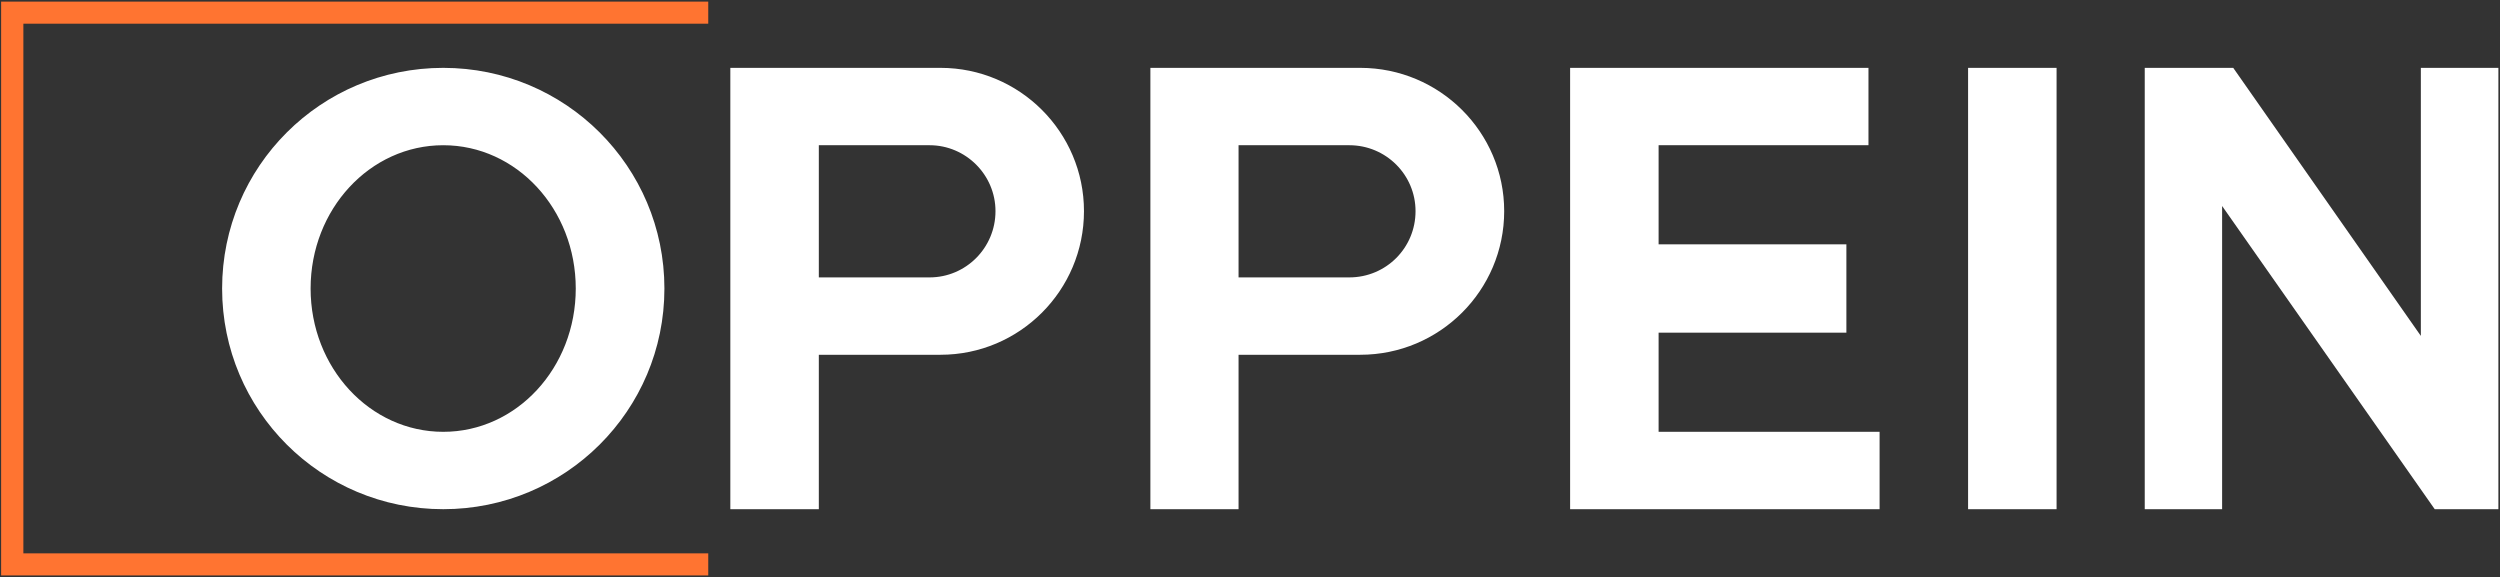
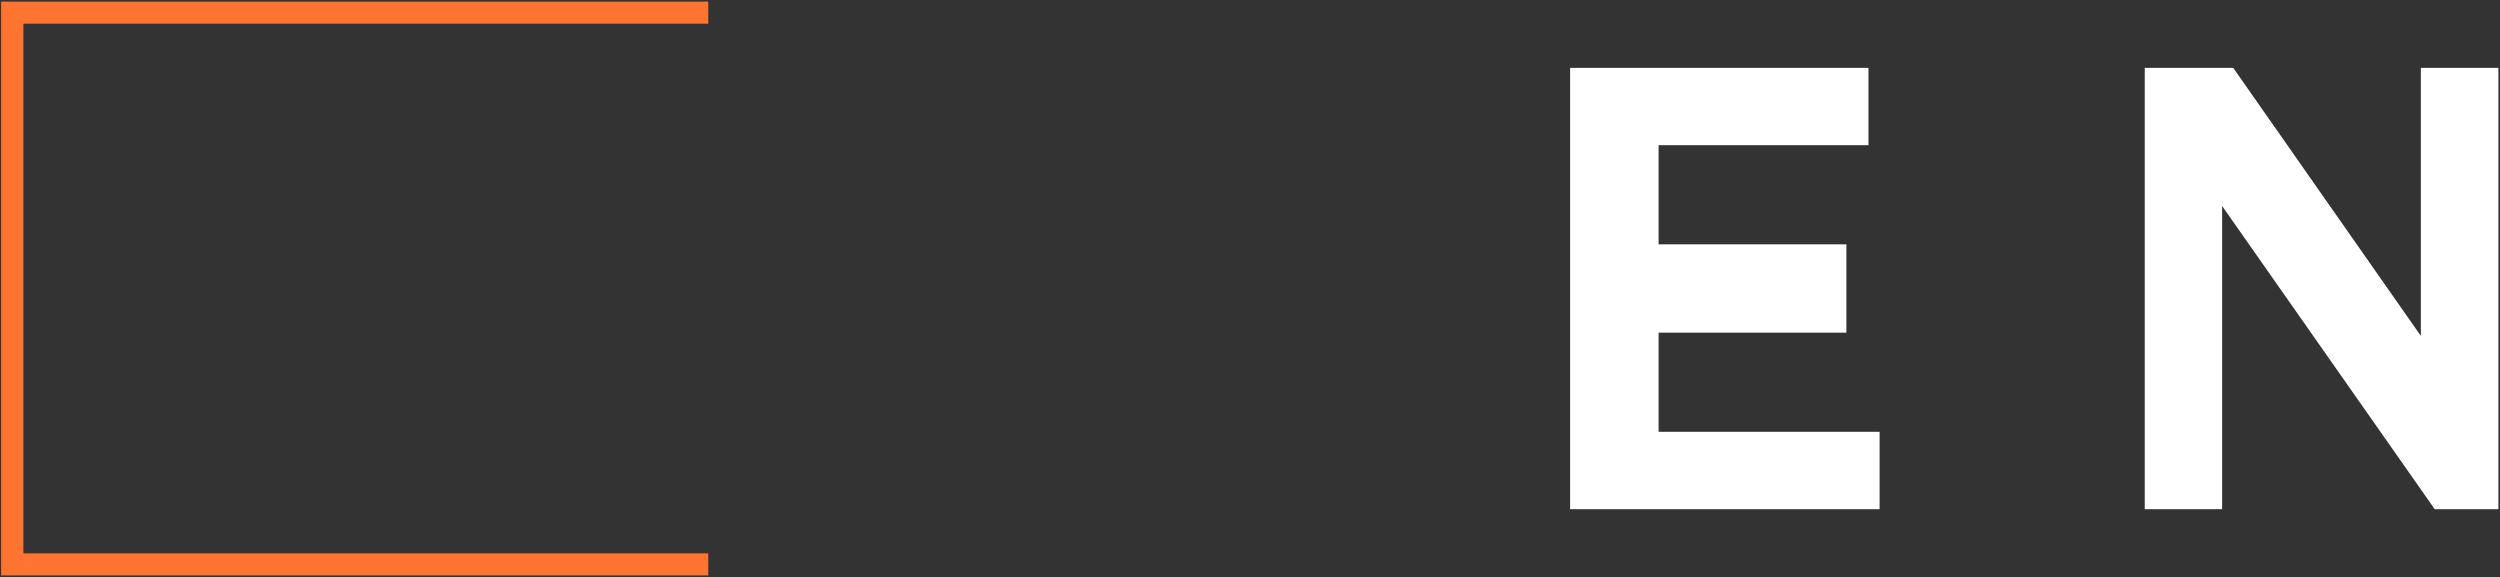
<svg xmlns="http://www.w3.org/2000/svg" version="1.2" viewBox="0 0 1551 358" width="1551" height="358">
  <rect x="0" y="0" width="1551" height="358" fill="#333333" stroke="none" />
  <title>603833</title>
  <style>
		.s0 { fill: #ff7431 } 
		.s1 { fill: #ffffff } 
	</style>
  <path fill-rule="evenodd" class="s0" d="m14.5 14.7v328.6h424.9v13.7h-438.7v-356h438.7v13.7z" />
-   <path fill-rule="evenodd" class="s1" d="m275 315.9c-75.9 0-137.2-61.2-137.2-136.9 0-75.7 61.3-136.9 137.2-136.9 75.8 0 137.2 61.2 137.2 136.9 0 75.7-61.4 136.9-137.2 136.9zm82.2-136.9c0-49.2-36.7-88.9-82.2-88.9-45.5 0-82.3 39.7-82.3 88.9 0 49.2 36.8 88.9 82.3 88.9 45.5 0 82.2-39.7 82.2-88.9zm315.3-48c0 49.2-39.9 89.1-89 89.1h-75.5v95.8h-54.9v-273.8h130.4c49.1 0 89 39.9 89 88.9zm-54.9 0c0-22.5-18.4-40.9-40.9-40.9h-68.7v82h68.7c22.5 0 40.9-18.3 40.9-41.1zm315.6 0c0 49.2-40 89.1-89.3 89.1h-75.5v95.8h-54.7v-273.8h130.2c49.3 0 89.3 39.9 89.3 88.9zm-55 0c0-22.5-18.3-40.9-41.1-40.9h-68.7v82h68.7c22.8 0 41.1-18.3 41.1-41.1zm397.7-88.9v273.8h-54.9v-273.8z" />
  <path fill-rule="evenodd" class="s1" d="m1029 267.9v-61.5h116.5v-54.8h-116.5v-61.5h130.2v-48h-185.1v273.8h192v-48zm472.9-225.8v166.3l-116.4-166.3h-54.9v273.8h48v-188.1l131.9 188.1h39.5v-273.8z" />
</svg>